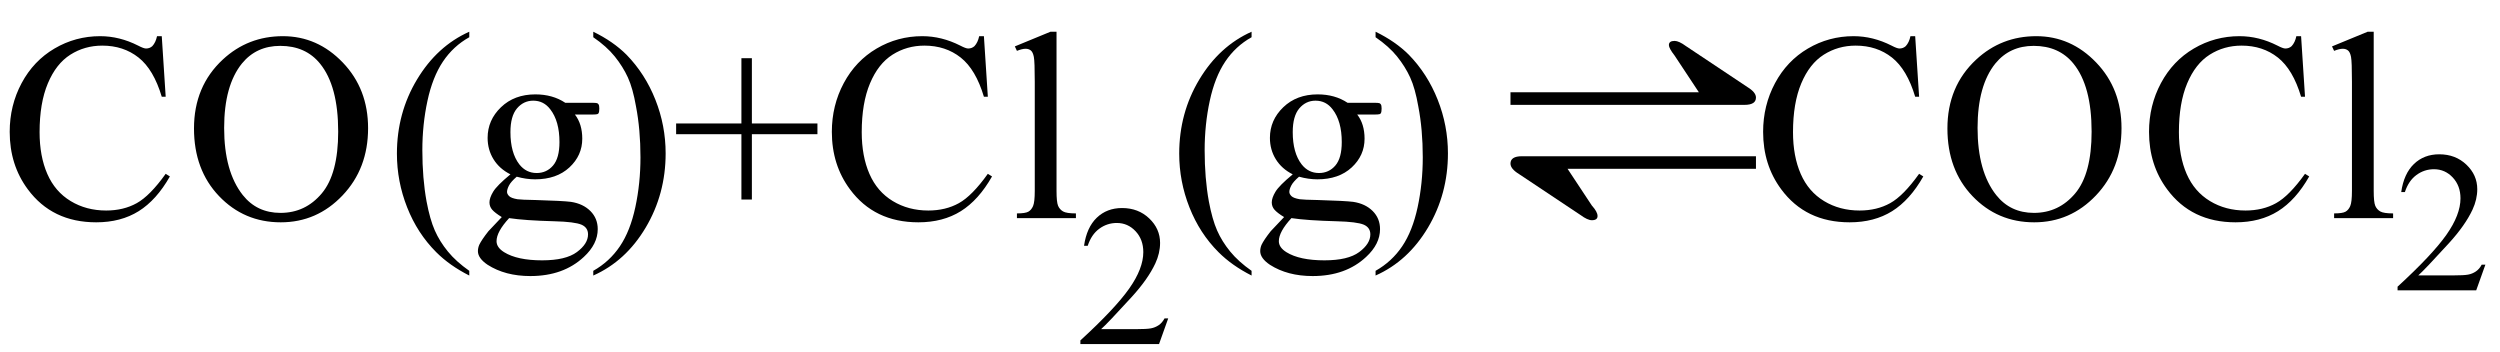
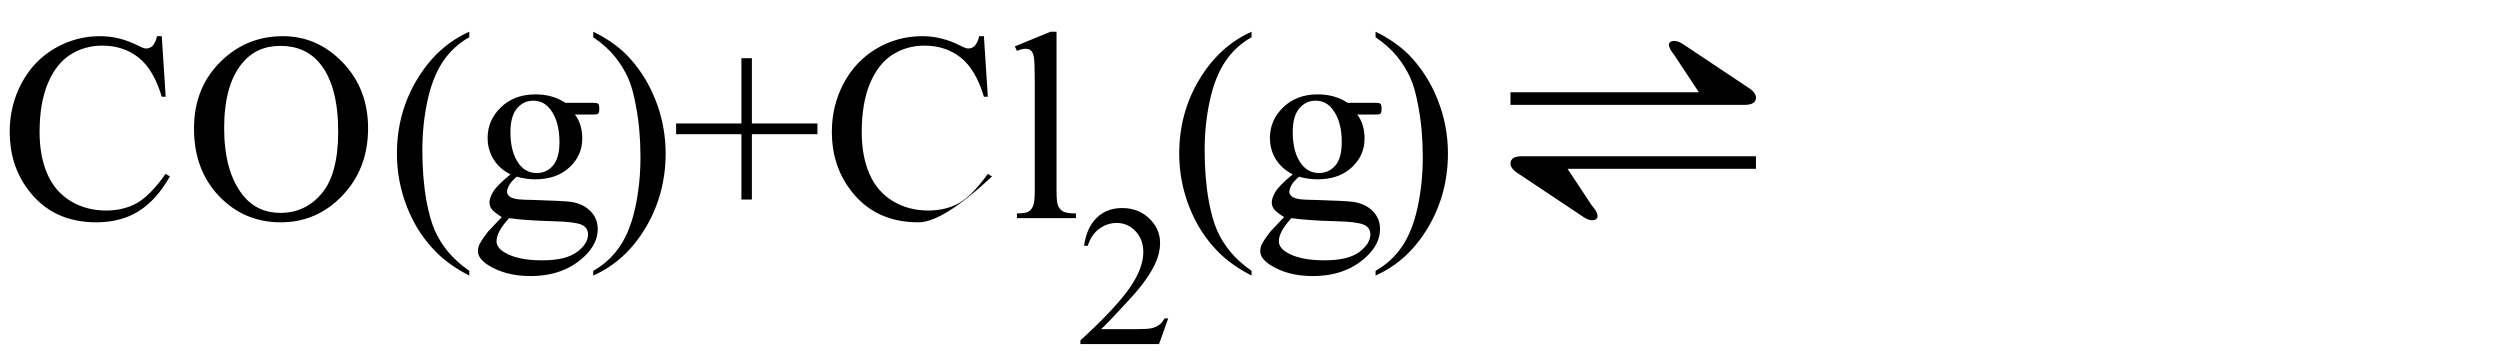
<svg xmlns="http://www.w3.org/2000/svg" stroke-dasharray="none" shape-rendering="auto" font-family="'Dialog'" width="149" text-rendering="auto" fill-opacity="1" contentScriptType="text/ecmascript" color-interpolation="auto" color-rendering="auto" preserveAspectRatio="xMidYMid meet" font-size="12" fill="black" stroke="black" image-rendering="auto" stroke-miterlimit="10" zoomAndPan="magnify" version="1.0" stroke-linecap="square" stroke-linejoin="miter" contentStyleType="text/css" font-style="normal" height="21" stroke-width="1" stroke-dashoffset="0" font-weight="normal" stroke-opacity="1">
  <defs id="genericDefs" />
  <g>
    <g text-rendering="optimizeLegibility" transform="translate(0,13)" color-rendering="optimizeQuality" color-interpolation="linearRGB" image-rendering="optimizeQuality">
-       <path d="M9.641 -10.844 L9.875 -7.234 L9.641 -7.234 Q9.156 -8.859 8.258 -9.57 Q7.359 -10.281 6.094 -10.281 Q5.047 -10.281 4.195 -9.742 Q3.344 -9.203 2.852 -8.031 Q2.359 -6.859 2.359 -5.125 Q2.359 -3.688 2.82 -2.633 Q3.281 -1.578 4.211 -1.016 Q5.141 -0.453 6.328 -0.453 Q7.359 -0.453 8.148 -0.891 Q8.938 -1.328 9.875 -2.641 L10.125 -2.484 Q9.328 -1.078 8.266 -0.414 Q7.203 0.25 5.734 0.25 Q3.109 0.25 1.656 -1.719 Q0.578 -3.172 0.578 -5.141 Q0.578 -6.719 1.289 -8.047 Q2 -9.375 3.25 -10.109 Q4.5 -10.844 5.969 -10.844 Q7.125 -10.844 8.234 -10.281 Q8.562 -10.109 8.703 -10.109 Q8.922 -10.109 9.078 -10.25 Q9.281 -10.469 9.359 -10.844 L9.641 -10.844 ZM16.859 -10.844 Q18.922 -10.844 20.43 -9.273 Q21.938 -7.703 21.938 -5.359 Q21.938 -2.953 20.414 -1.352 Q18.891 0.25 16.734 0.25 Q14.547 0.25 13.055 -1.312 Q11.562 -2.875 11.562 -5.344 Q11.562 -7.859 13.281 -9.453 Q14.781 -10.844 16.859 -10.844 ZM16.703 -10.266 Q15.281 -10.266 14.422 -9.219 Q13.359 -7.906 13.359 -5.375 Q13.359 -2.781 14.469 -1.375 Q15.312 -0.312 16.719 -0.312 Q18.203 -0.312 19.18 -1.477 Q20.156 -2.641 20.156 -5.156 Q20.156 -7.875 19.078 -9.203 Q18.219 -10.266 16.703 -10.266 ZM27.969 3.141 L27.969 3.422 Q26.797 2.828 26 2.031 Q24.875 0.906 24.266 -0.641 Q23.656 -2.188 23.656 -3.844 Q23.656 -6.266 24.852 -8.258 Q26.047 -10.25 27.969 -11.109 L27.969 -10.781 Q27.016 -10.25 26.398 -9.328 Q25.781 -8.406 25.477 -6.992 Q25.172 -5.578 25.172 -4.047 Q25.172 -2.375 25.422 -1 Q25.625 0.078 25.914 0.734 Q26.203 1.391 26.695 1.992 Q27.188 2.594 27.969 3.141 ZM30.422 -2.609 Q29.766 -2.938 29.414 -3.508 Q29.062 -4.078 29.062 -4.781 Q29.062 -5.844 29.859 -6.609 Q30.656 -7.375 31.906 -7.375 Q32.938 -7.375 33.688 -6.875 L35.203 -6.875 Q35.531 -6.875 35.586 -6.852 Q35.641 -6.828 35.672 -6.781 Q35.719 -6.719 35.719 -6.531 Q35.719 -6.328 35.672 -6.25 Q35.656 -6.219 35.594 -6.195 Q35.531 -6.172 35.203 -6.172 L34.266 -6.172 Q34.703 -5.609 34.703 -4.734 Q34.703 -3.734 33.938 -3.023 Q33.172 -2.312 31.891 -2.312 Q31.359 -2.312 30.797 -2.469 Q30.453 -2.172 30.336 -1.945 Q30.219 -1.719 30.219 -1.562 Q30.219 -1.438 30.344 -1.312 Q30.469 -1.188 30.844 -1.125 Q31.062 -1.094 31.938 -1.078 Q33.547 -1.031 34.031 -0.969 Q34.75 -0.859 35.188 -0.422 Q35.625 0.016 35.625 0.656 Q35.625 1.547 34.797 2.312 Q33.578 3.453 31.609 3.453 Q30.109 3.453 29.062 2.781 Q28.484 2.391 28.484 1.969 Q28.484 1.781 28.562 1.594 Q28.703 1.297 29.109 0.781 Q29.172 0.719 29.906 -0.062 Q29.5 -0.312 29.336 -0.5 Q29.172 -0.688 29.172 -0.938 Q29.172 -1.203 29.391 -1.57 Q29.609 -1.938 30.422 -2.609 ZM31.781 -7 Q31.203 -7 30.812 -6.539 Q30.422 -6.078 30.422 -5.125 Q30.422 -3.891 30.953 -3.203 Q31.359 -2.688 31.984 -2.688 Q32.578 -2.688 32.961 -3.133 Q33.344 -3.578 33.344 -4.531 Q33.344 -5.781 32.797 -6.484 Q32.406 -7 31.781 -7 ZM30.344 0 Q29.969 0.406 29.781 0.75 Q29.594 1.094 29.594 1.375 Q29.594 1.75 30.047 2.031 Q30.828 2.516 32.312 2.516 Q33.719 2.516 34.383 2.023 Q35.047 1.531 35.047 0.969 Q35.047 0.562 34.656 0.391 Q34.25 0.219 33.047 0.188 Q31.281 0.141 30.344 0 ZM35.359 -10.781 L35.359 -11.109 Q36.547 -10.531 37.344 -9.734 Q38.453 -8.594 39.062 -7.055 Q39.672 -5.516 39.672 -3.859 Q39.672 -1.438 38.484 0.562 Q37.297 2.562 35.359 3.422 L35.359 3.141 Q36.328 2.594 36.945 1.68 Q37.562 0.766 37.867 -0.656 Q38.172 -2.078 38.172 -3.625 Q38.172 -5.281 37.906 -6.656 Q37.719 -7.734 37.422 -8.383 Q37.125 -9.031 36.641 -9.633 Q36.156 -10.234 35.359 -10.781 ZM44.188 -1.109 L44.188 -5 L40.297 -5 L40.297 -5.641 L44.188 -5.641 L44.188 -9.531 L44.812 -9.531 L44.812 -5.641 L48.719 -5.641 L48.719 -5 L44.812 -5 L44.812 -1.109 L44.188 -1.109 ZM58.641 -10.844 L58.875 -7.234 L58.641 -7.234 Q58.156 -8.859 57.258 -9.57 Q56.359 -10.281 55.094 -10.281 Q54.047 -10.281 53.195 -9.742 Q52.344 -9.203 51.852 -8.031 Q51.359 -6.859 51.359 -5.125 Q51.359 -3.688 51.82 -2.633 Q52.281 -1.578 53.211 -1.016 Q54.141 -0.453 55.328 -0.453 Q56.359 -0.453 57.148 -0.891 Q57.938 -1.328 58.875 -2.641 L59.125 -2.484 Q58.328 -1.078 57.266 -0.414 Q56.203 0.25 54.734 0.25 Q52.109 0.25 50.656 -1.719 Q49.578 -3.172 49.578 -5.141 Q49.578 -6.719 50.289 -8.047 Q51 -9.375 52.25 -10.109 Q53.5 -10.844 54.969 -10.844 Q56.125 -10.844 57.234 -10.281 Q57.562 -10.109 57.703 -10.109 Q57.922 -10.109 58.078 -10.25 Q58.281 -10.469 58.359 -10.844 L58.641 -10.844 ZM62.969 -11.109 L62.969 -1.625 Q62.969 -0.953 63.062 -0.734 Q63.156 -0.516 63.359 -0.398 Q63.562 -0.281 64.125 -0.281 L64.125 0 L60.609 0 L60.609 -0.281 Q61.109 -0.281 61.289 -0.383 Q61.469 -0.484 61.57 -0.719 Q61.672 -0.953 61.672 -1.625 L61.672 -8.125 Q61.672 -9.328 61.617 -9.609 Q61.562 -9.891 61.438 -9.992 Q61.312 -10.094 61.125 -10.094 Q60.922 -10.094 60.609 -9.969 L60.484 -10.234 L62.609 -11.109 L62.969 -11.109 Z" stroke="none" />
+       <path d="M9.641 -10.844 L9.875 -7.234 L9.641 -7.234 Q9.156 -8.859 8.258 -9.57 Q7.359 -10.281 6.094 -10.281 Q5.047 -10.281 4.195 -9.742 Q3.344 -9.203 2.852 -8.031 Q2.359 -6.859 2.359 -5.125 Q2.359 -3.688 2.82 -2.633 Q3.281 -1.578 4.211 -1.016 Q5.141 -0.453 6.328 -0.453 Q7.359 -0.453 8.148 -0.891 Q8.938 -1.328 9.875 -2.641 L10.125 -2.484 Q9.328 -1.078 8.266 -0.414 Q7.203 0.25 5.734 0.25 Q3.109 0.25 1.656 -1.719 Q0.578 -3.172 0.578 -5.141 Q0.578 -6.719 1.289 -8.047 Q2 -9.375 3.25 -10.109 Q4.5 -10.844 5.969 -10.844 Q7.125 -10.844 8.234 -10.281 Q8.562 -10.109 8.703 -10.109 Q8.922 -10.109 9.078 -10.25 Q9.281 -10.469 9.359 -10.844 L9.641 -10.844 ZM16.859 -10.844 Q18.922 -10.844 20.43 -9.273 Q21.938 -7.703 21.938 -5.359 Q21.938 -2.953 20.414 -1.352 Q18.891 0.25 16.734 0.25 Q14.547 0.25 13.055 -1.312 Q11.562 -2.875 11.562 -5.344 Q11.562 -7.859 13.281 -9.453 Q14.781 -10.844 16.859 -10.844 ZM16.703 -10.266 Q15.281 -10.266 14.422 -9.219 Q13.359 -7.906 13.359 -5.375 Q13.359 -2.781 14.469 -1.375 Q15.312 -0.312 16.719 -0.312 Q18.203 -0.312 19.18 -1.477 Q20.156 -2.641 20.156 -5.156 Q20.156 -7.875 19.078 -9.203 Q18.219 -10.266 16.703 -10.266 ZM27.969 3.141 L27.969 3.422 Q26.797 2.828 26 2.031 Q24.875 0.906 24.266 -0.641 Q23.656 -2.188 23.656 -3.844 Q23.656 -6.266 24.852 -8.258 Q26.047 -10.25 27.969 -11.109 L27.969 -10.781 Q27.016 -10.25 26.398 -9.328 Q25.781 -8.406 25.477 -6.992 Q25.172 -5.578 25.172 -4.047 Q25.172 -2.375 25.422 -1 Q25.625 0.078 25.914 0.734 Q26.203 1.391 26.695 1.992 Q27.188 2.594 27.969 3.141 ZM30.422 -2.609 Q29.766 -2.938 29.414 -3.508 Q29.062 -4.078 29.062 -4.781 Q29.062 -5.844 29.859 -6.609 Q30.656 -7.375 31.906 -7.375 Q32.938 -7.375 33.688 -6.875 L35.203 -6.875 Q35.531 -6.875 35.586 -6.852 Q35.641 -6.828 35.672 -6.781 Q35.719 -6.719 35.719 -6.531 Q35.719 -6.328 35.672 -6.25 Q35.656 -6.219 35.594 -6.195 Q35.531 -6.172 35.203 -6.172 L34.266 -6.172 Q34.703 -5.609 34.703 -4.734 Q34.703 -3.734 33.938 -3.023 Q33.172 -2.312 31.891 -2.312 Q31.359 -2.312 30.797 -2.469 Q30.453 -2.172 30.336 -1.945 Q30.219 -1.719 30.219 -1.562 Q30.219 -1.438 30.344 -1.312 Q30.469 -1.188 30.844 -1.125 Q31.062 -1.094 31.938 -1.078 Q33.547 -1.031 34.031 -0.969 Q34.75 -0.859 35.188 -0.422 Q35.625 0.016 35.625 0.656 Q35.625 1.547 34.797 2.312 Q33.578 3.453 31.609 3.453 Q30.109 3.453 29.062 2.781 Q28.484 2.391 28.484 1.969 Q28.484 1.781 28.562 1.594 Q28.703 1.297 29.109 0.781 Q29.172 0.719 29.906 -0.062 Q29.5 -0.312 29.336 -0.5 Q29.172 -0.688 29.172 -0.938 Q29.172 -1.203 29.391 -1.57 Q29.609 -1.938 30.422 -2.609 ZM31.781 -7 Q31.203 -7 30.812 -6.539 Q30.422 -6.078 30.422 -5.125 Q30.422 -3.891 30.953 -3.203 Q31.359 -2.688 31.984 -2.688 Q32.578 -2.688 32.961 -3.133 Q33.344 -3.578 33.344 -4.531 Q33.344 -5.781 32.797 -6.484 Q32.406 -7 31.781 -7 ZM30.344 0 Q29.969 0.406 29.781 0.75 Q29.594 1.094 29.594 1.375 Q29.594 1.75 30.047 2.031 Q30.828 2.516 32.312 2.516 Q33.719 2.516 34.383 2.023 Q35.047 1.531 35.047 0.969 Q35.047 0.562 34.656 0.391 Q34.25 0.219 33.047 0.188 Q31.281 0.141 30.344 0 ZM35.359 -10.781 L35.359 -11.109 Q36.547 -10.531 37.344 -9.734 Q38.453 -8.594 39.062 -7.055 Q39.672 -5.516 39.672 -3.859 Q39.672 -1.438 38.484 0.562 Q37.297 2.562 35.359 3.422 L35.359 3.141 Q36.328 2.594 36.945 1.68 Q37.562 0.766 37.867 -0.656 Q38.172 -2.078 38.172 -3.625 Q38.172 -5.281 37.906 -6.656 Q37.719 -7.734 37.422 -8.383 Q37.125 -9.031 36.641 -9.633 Q36.156 -10.234 35.359 -10.781 ZM44.188 -1.109 L44.188 -5 L40.297 -5 L40.297 -5.641 L44.188 -5.641 L44.188 -9.531 L44.812 -9.531 L44.812 -5.641 L48.719 -5.641 L48.719 -5 L44.812 -5 L44.812 -1.109 L44.188 -1.109 ZM58.641 -10.844 L58.875 -7.234 L58.641 -7.234 Q58.156 -8.859 57.258 -9.57 Q56.359 -10.281 55.094 -10.281 Q54.047 -10.281 53.195 -9.742 Q52.344 -9.203 51.852 -8.031 Q51.359 -6.859 51.359 -5.125 Q51.359 -3.688 51.82 -2.633 Q52.281 -1.578 53.211 -1.016 Q54.141 -0.453 55.328 -0.453 Q56.359 -0.453 57.148 -0.891 Q57.938 -1.328 58.875 -2.641 L59.125 -2.484 Q56.203 0.25 54.734 0.25 Q52.109 0.25 50.656 -1.719 Q49.578 -3.172 49.578 -5.141 Q49.578 -6.719 50.289 -8.047 Q51 -9.375 52.25 -10.109 Q53.5 -10.844 54.969 -10.844 Q56.125 -10.844 57.234 -10.281 Q57.562 -10.109 57.703 -10.109 Q57.922 -10.109 58.078 -10.25 Q58.281 -10.469 58.359 -10.844 L58.641 -10.844 ZM62.969 -11.109 L62.969 -1.625 Q62.969 -0.953 63.062 -0.734 Q63.156 -0.516 63.359 -0.398 Q63.562 -0.281 64.125 -0.281 L64.125 0 L60.609 0 L60.609 -0.281 Q61.109 -0.281 61.289 -0.383 Q61.469 -0.484 61.57 -0.719 Q61.672 -0.953 61.672 -1.625 L61.672 -8.125 Q61.672 -9.328 61.617 -9.609 Q61.562 -9.891 61.438 -9.992 Q61.312 -10.094 61.125 -10.094 Q60.922 -10.094 60.609 -9.969 L60.484 -10.234 L62.609 -11.109 L62.969 -11.109 Z" stroke="none" />
    </g>
    <g text-rendering="optimizeLegibility" transform="translate(64.125,20.508)" color-rendering="optimizeQuality" color-interpolation="linearRGB" image-rendering="optimizeQuality">
      <path d="M5.5 -1.531 L4.953 0 L0.266 0 L0.266 -0.219 Q2.328 -2.109 3.172 -3.305 Q4.016 -4.5 4.016 -5.484 Q4.016 -6.234 3.555 -6.727 Q3.094 -7.219 2.438 -7.219 Q1.859 -7.219 1.391 -6.875 Q0.922 -6.531 0.703 -5.859 L0.484 -5.859 Q0.641 -6.953 1.242 -7.531 Q1.844 -8.109 2.75 -8.109 Q3.719 -8.109 4.367 -7.492 Q5.016 -6.875 5.016 -6.031 Q5.016 -5.422 4.734 -4.812 Q4.297 -3.875 3.328 -2.812 Q1.875 -1.219 1.5 -0.891 L3.578 -0.891 Q4.219 -0.891 4.469 -0.938 Q4.719 -0.984 4.93 -1.125 Q5.141 -1.266 5.281 -1.531 L5.5 -1.531 Z" stroke="none" />
    </g>
    <g text-rendering="optimizeLegibility" transform="translate(69.625,13)" color-rendering="optimizeQuality" color-interpolation="linearRGB" image-rendering="optimizeQuality">
      <path d="M4.969 3.141 L4.969 3.422 Q3.797 2.828 3 2.031 Q1.875 0.906 1.266 -0.641 Q0.656 -2.188 0.656 -3.844 Q0.656 -6.266 1.852 -8.258 Q3.047 -10.25 4.969 -11.109 L4.969 -10.781 Q4.016 -10.25 3.398 -9.328 Q2.781 -8.406 2.477 -6.992 Q2.172 -5.578 2.172 -4.047 Q2.172 -2.375 2.422 -1 Q2.625 0.078 2.914 0.734 Q3.203 1.391 3.695 1.992 Q4.188 2.594 4.969 3.141 ZM7.422 -2.609 Q6.766 -2.938 6.414 -3.508 Q6.062 -4.078 6.062 -4.781 Q6.062 -5.844 6.859 -6.609 Q7.656 -7.375 8.906 -7.375 Q9.938 -7.375 10.688 -6.875 L12.203 -6.875 Q12.531 -6.875 12.586 -6.852 Q12.641 -6.828 12.672 -6.781 Q12.719 -6.719 12.719 -6.531 Q12.719 -6.328 12.672 -6.25 Q12.656 -6.219 12.594 -6.195 Q12.531 -6.172 12.203 -6.172 L11.266 -6.172 Q11.703 -5.609 11.703 -4.734 Q11.703 -3.734 10.938 -3.023 Q10.172 -2.312 8.891 -2.312 Q8.359 -2.312 7.797 -2.469 Q7.453 -2.172 7.336 -1.945 Q7.219 -1.719 7.219 -1.562 Q7.219 -1.438 7.344 -1.312 Q7.469 -1.188 7.844 -1.125 Q8.062 -1.094 8.938 -1.078 Q10.547 -1.031 11.031 -0.969 Q11.75 -0.859 12.188 -0.422 Q12.625 0.016 12.625 0.656 Q12.625 1.547 11.797 2.312 Q10.578 3.453 8.609 3.453 Q7.109 3.453 6.062 2.781 Q5.484 2.391 5.484 1.969 Q5.484 1.781 5.562 1.594 Q5.703 1.297 6.109 0.781 Q6.172 0.719 6.906 -0.062 Q6.5 -0.312 6.336 -0.5 Q6.172 -0.688 6.172 -0.938 Q6.172 -1.203 6.391 -1.57 Q6.609 -1.938 7.422 -2.609 ZM8.781 -7 Q8.203 -7 7.812 -6.539 Q7.422 -6.078 7.422 -5.125 Q7.422 -3.891 7.953 -3.203 Q8.359 -2.688 8.984 -2.688 Q9.578 -2.688 9.961 -3.133 Q10.344 -3.578 10.344 -4.531 Q10.344 -5.781 9.797 -6.484 Q9.406 -7 8.781 -7 ZM7.344 0 Q6.969 0.406 6.781 0.75 Q6.594 1.094 6.594 1.375 Q6.594 1.75 7.047 2.031 Q7.828 2.516 9.312 2.516 Q10.719 2.516 11.383 2.023 Q12.047 1.531 12.047 0.969 Q12.047 0.562 11.656 0.391 Q11.25 0.219 10.047 0.188 Q8.281 0.141 7.344 0 ZM12.359 -10.781 L12.359 -11.109 Q13.547 -10.531 14.344 -9.734 Q15.453 -8.594 16.062 -7.055 Q16.672 -5.516 16.672 -3.859 Q16.672 -1.438 15.484 0.562 Q14.297 2.562 12.359 3.422 L12.359 3.141 Q13.328 2.594 13.945 1.68 Q14.562 0.766 14.867 -0.656 Q15.172 -2.078 15.172 -3.625 Q15.172 -5.281 14.906 -6.656 Q14.719 -7.734 14.422 -8.383 Q14.125 -9.031 13.641 -9.633 Q13.156 -10.234 12.359 -10.781 Z" stroke="none" />
    </g>
    <g text-rendering="optimizeLegibility" transform="translate(86.452,13) matrix(1.361,0,0,1,0,0)" color-rendering="optimizeQuality" color-interpolation="linearRGB" image-rendering="optimizeQuality">
      <path d="M2.625 -6.75 L2.625 -7.5 L10.875 -7.5 L9.812 -9.688 Q9.562 -10.125 9.562 -10.312 Q9.562 -10.562 9.812 -10.562 Q10 -10.562 10.312 -10.25 L13 -7.812 Q13.375 -7.5 13.375 -7.188 Q13.375 -6.75 12.875 -6.75 L2.625 -6.75 ZM13.375 -3.688 L13.375 -2.938 L5.125 -2.938 L6.188 -0.75 Q6.438 -0.375 6.438 -0.125 Q6.438 0.125 6.188 0.125 Q6 0.125 5.688 -0.188 L3 -2.625 Q2.625 -2.938 2.625 -3.25 Q2.625 -3.688 3.125 -3.688 L13.375 -3.688 Z" stroke="none" />
    </g>
    <g text-rendering="optimizeLegibility" transform="translate(104.504,13)" color-rendering="optimizeQuality" color-interpolation="linearRGB" image-rendering="optimizeQuality">
-       <path d="M9.641 -10.844 L9.875 -7.234 L9.641 -7.234 Q9.156 -8.859 8.258 -9.57 Q7.359 -10.281 6.094 -10.281 Q5.047 -10.281 4.195 -9.742 Q3.344 -9.203 2.852 -8.031 Q2.359 -6.859 2.359 -5.125 Q2.359 -3.688 2.82 -2.633 Q3.281 -1.578 4.211 -1.016 Q5.141 -0.453 6.328 -0.453 Q7.359 -0.453 8.148 -0.891 Q8.938 -1.328 9.875 -2.641 L10.125 -2.484 Q9.328 -1.078 8.266 -0.414 Q7.203 0.25 5.734 0.25 Q3.109 0.25 1.656 -1.719 Q0.578 -3.172 0.578 -5.141 Q0.578 -6.719 1.289 -8.047 Q2 -9.375 3.25 -10.109 Q4.5 -10.844 5.969 -10.844 Q7.125 -10.844 8.234 -10.281 Q8.562 -10.109 8.703 -10.109 Q8.922 -10.109 9.078 -10.25 Q9.281 -10.469 9.359 -10.844 L9.641 -10.844 ZM16.859 -10.844 Q18.922 -10.844 20.43 -9.273 Q21.938 -7.703 21.938 -5.359 Q21.938 -2.953 20.414 -1.352 Q18.891 0.25 16.734 0.25 Q14.547 0.25 13.055 -1.312 Q11.562 -2.875 11.562 -5.344 Q11.562 -7.859 13.281 -9.453 Q14.781 -10.844 16.859 -10.844 ZM16.703 -10.266 Q15.281 -10.266 14.422 -9.219 Q13.359 -7.906 13.359 -5.375 Q13.359 -2.781 14.469 -1.375 Q15.312 -0.312 16.719 -0.312 Q18.203 -0.312 19.18 -1.477 Q20.156 -2.641 20.156 -5.156 Q20.156 -7.875 19.078 -9.203 Q18.219 -10.266 16.703 -10.266 ZM32.641 -10.844 L32.875 -7.234 L32.641 -7.234 Q32.156 -8.859 31.258 -9.57 Q30.359 -10.281 29.094 -10.281 Q28.047 -10.281 27.195 -9.742 Q26.344 -9.203 25.852 -8.031 Q25.359 -6.859 25.359 -5.125 Q25.359 -3.688 25.82 -2.633 Q26.281 -1.578 27.211 -1.016 Q28.141 -0.453 29.328 -0.453 Q30.359 -0.453 31.148 -0.891 Q31.938 -1.328 32.875 -2.641 L33.125 -2.484 Q32.328 -1.078 31.266 -0.414 Q30.203 0.25 28.734 0.25 Q26.109 0.25 24.656 -1.719 Q23.578 -3.172 23.578 -5.141 Q23.578 -6.719 24.289 -8.047 Q25 -9.375 26.25 -10.109 Q27.5 -10.844 28.969 -10.844 Q30.125 -10.844 31.234 -10.281 Q31.562 -10.109 31.703 -10.109 Q31.922 -10.109 32.078 -10.25 Q32.281 -10.469 32.359 -10.844 L32.641 -10.844 ZM36.969 -11.109 L36.969 -1.625 Q36.969 -0.953 37.062 -0.734 Q37.156 -0.516 37.359 -0.398 Q37.562 -0.281 38.125 -0.281 L38.125 0 L34.609 0 L34.609 -0.281 Q35.109 -0.281 35.289 -0.383 Q35.469 -0.484 35.57 -0.719 Q35.672 -0.953 35.672 -1.625 L35.672 -8.125 Q35.672 -9.328 35.617 -9.609 Q35.562 -9.891 35.438 -9.992 Q35.312 -10.094 35.125 -10.094 Q34.922 -10.094 34.609 -9.969 L34.484 -10.234 L36.609 -11.109 L36.969 -11.109 Z" stroke="none" />
-     </g>
+       </g>
    <g text-rendering="optimizeLegibility" transform="translate(142.629,17.305)" color-rendering="optimizeQuality" color-interpolation="linearRGB" image-rendering="optimizeQuality">
-       <path d="M5.5 -1.531 L4.953 0 L0.266 0 L0.266 -0.219 Q2.328 -2.109 3.172 -3.305 Q4.016 -4.5 4.016 -5.484 Q4.016 -6.234 3.555 -6.727 Q3.094 -7.219 2.438 -7.219 Q1.859 -7.219 1.391 -6.875 Q0.922 -6.531 0.703 -5.859 L0.484 -5.859 Q0.641 -6.953 1.242 -7.531 Q1.844 -8.109 2.75 -8.109 Q3.719 -8.109 4.367 -7.492 Q5.016 -6.875 5.016 -6.031 Q5.016 -5.422 4.734 -4.812 Q4.297 -3.875 3.328 -2.812 Q1.875 -1.219 1.5 -0.891 L3.578 -0.891 Q4.219 -0.891 4.469 -0.938 Q4.719 -0.984 4.93 -1.125 Q5.141 -1.266 5.281 -1.531 L5.5 -1.531 Z" stroke="none" />
-     </g>
+       </g>
  </g>
</svg>